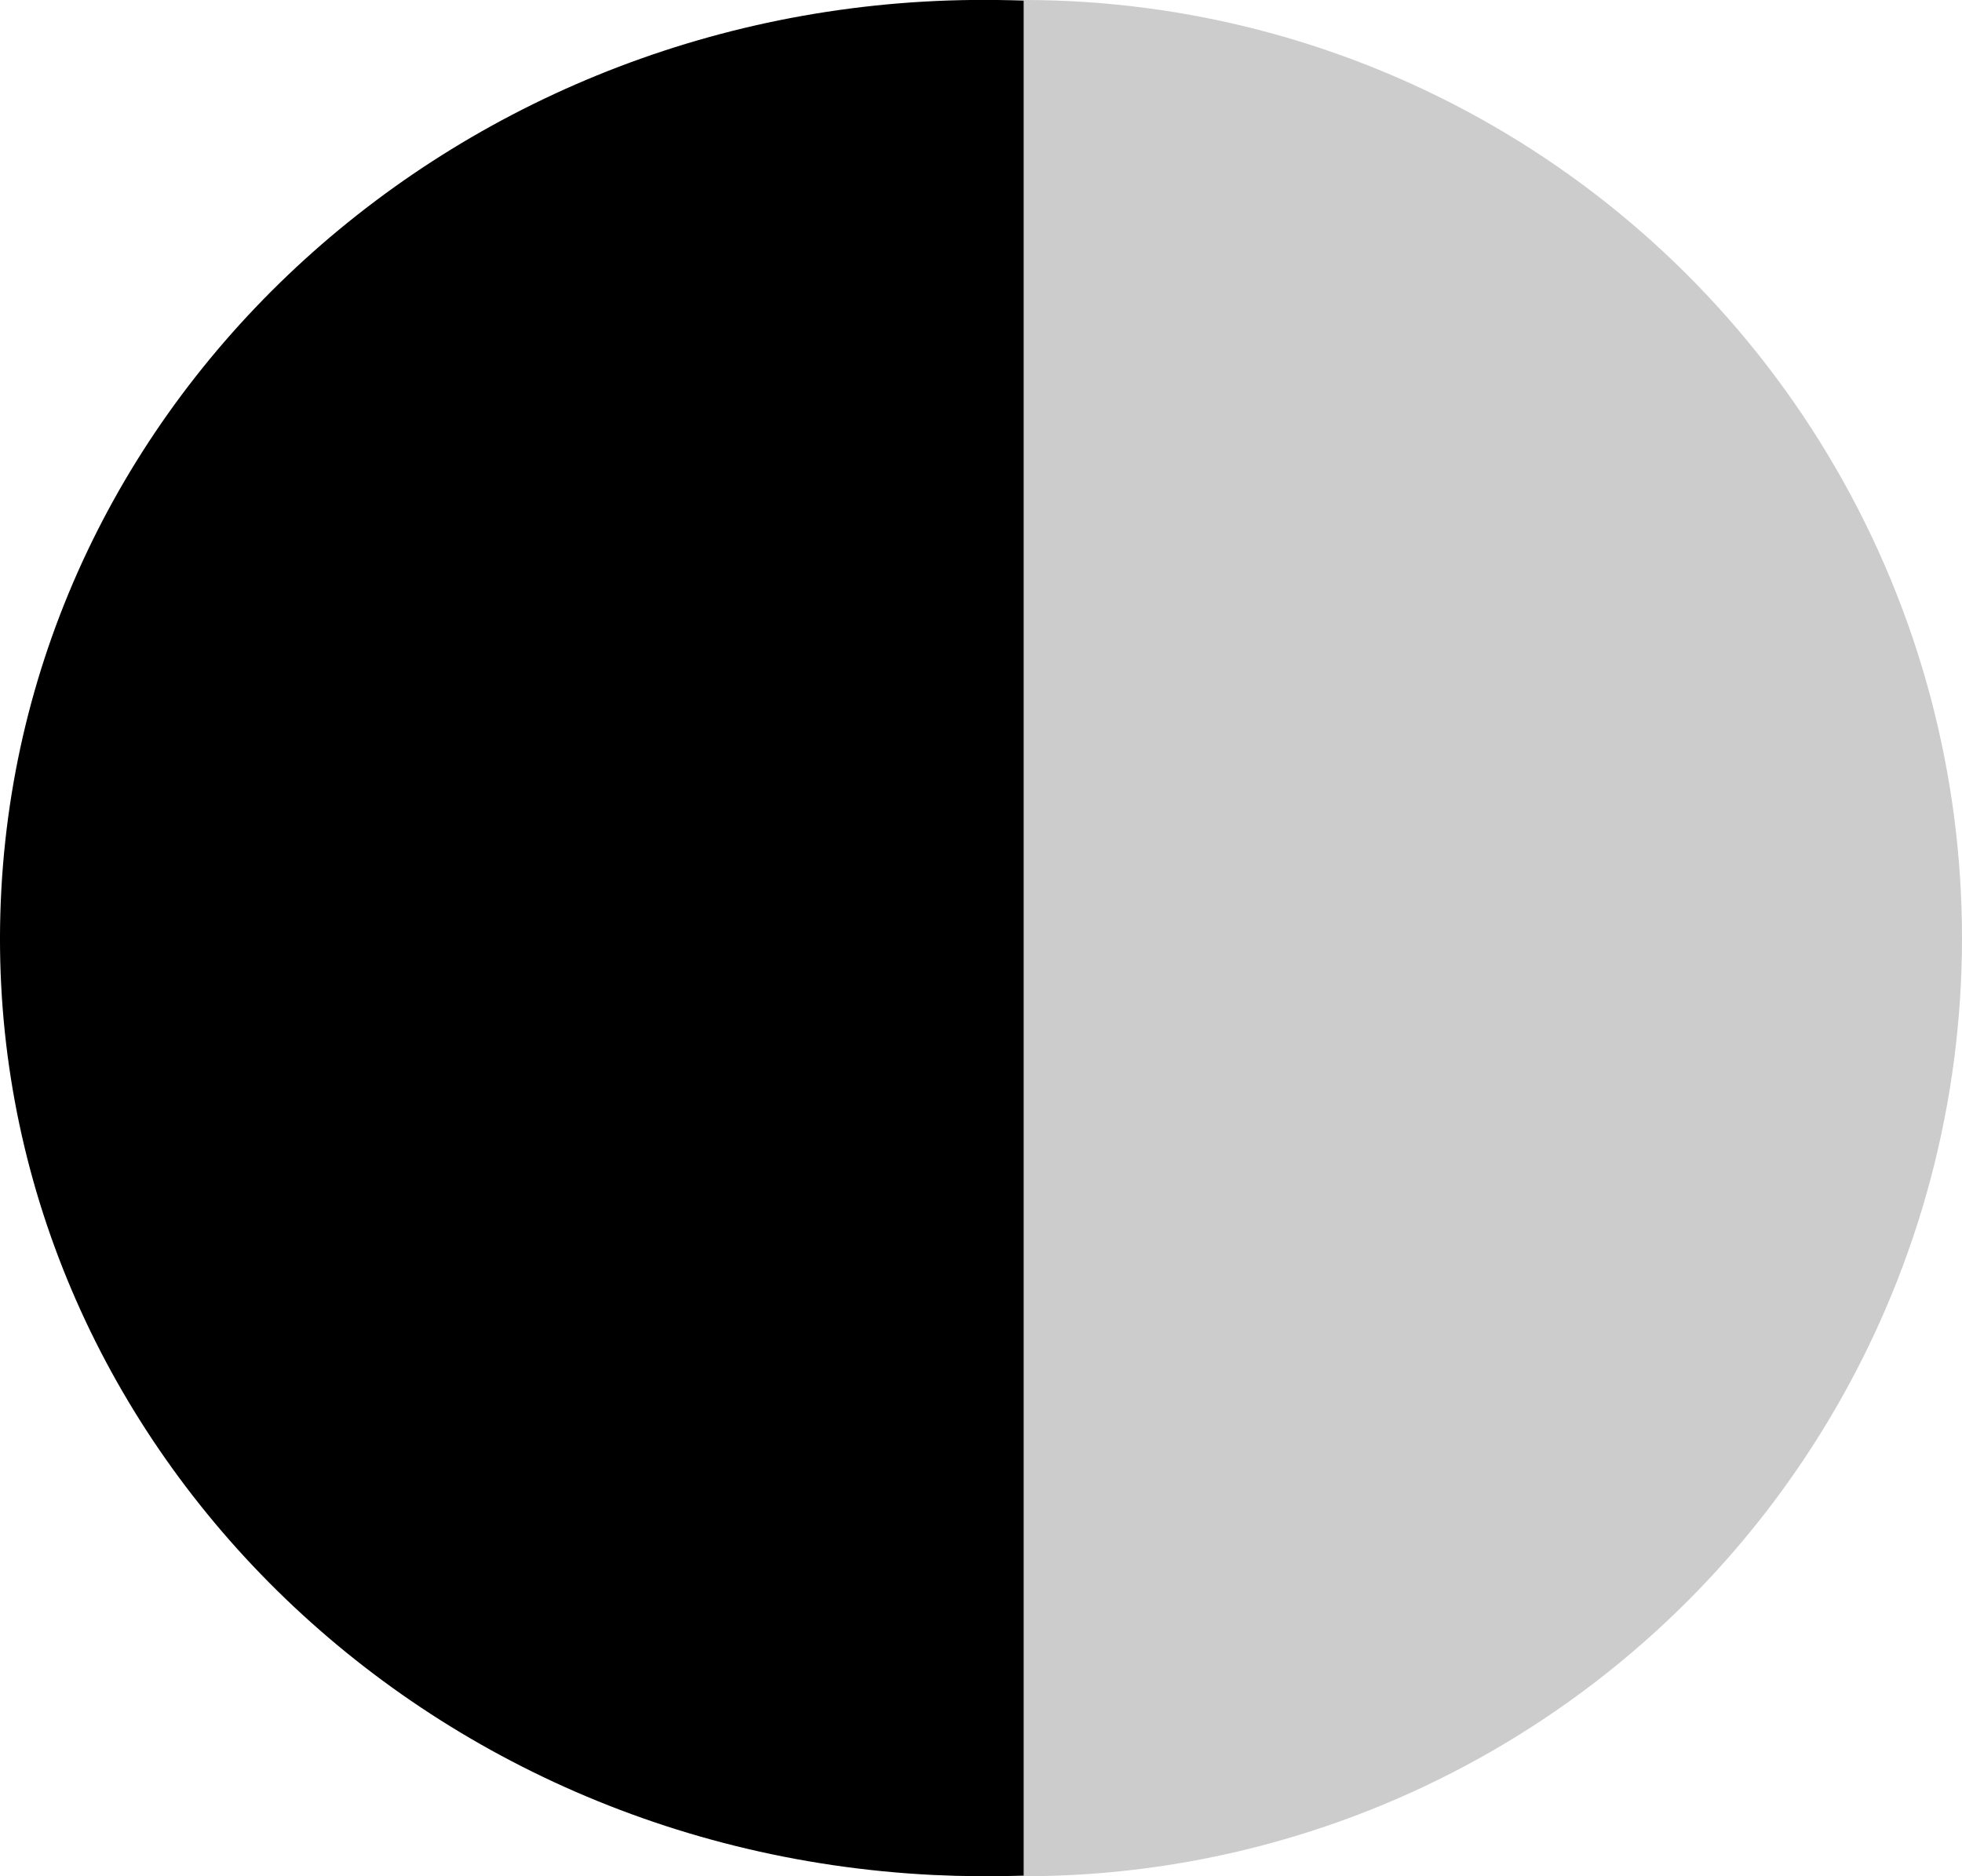
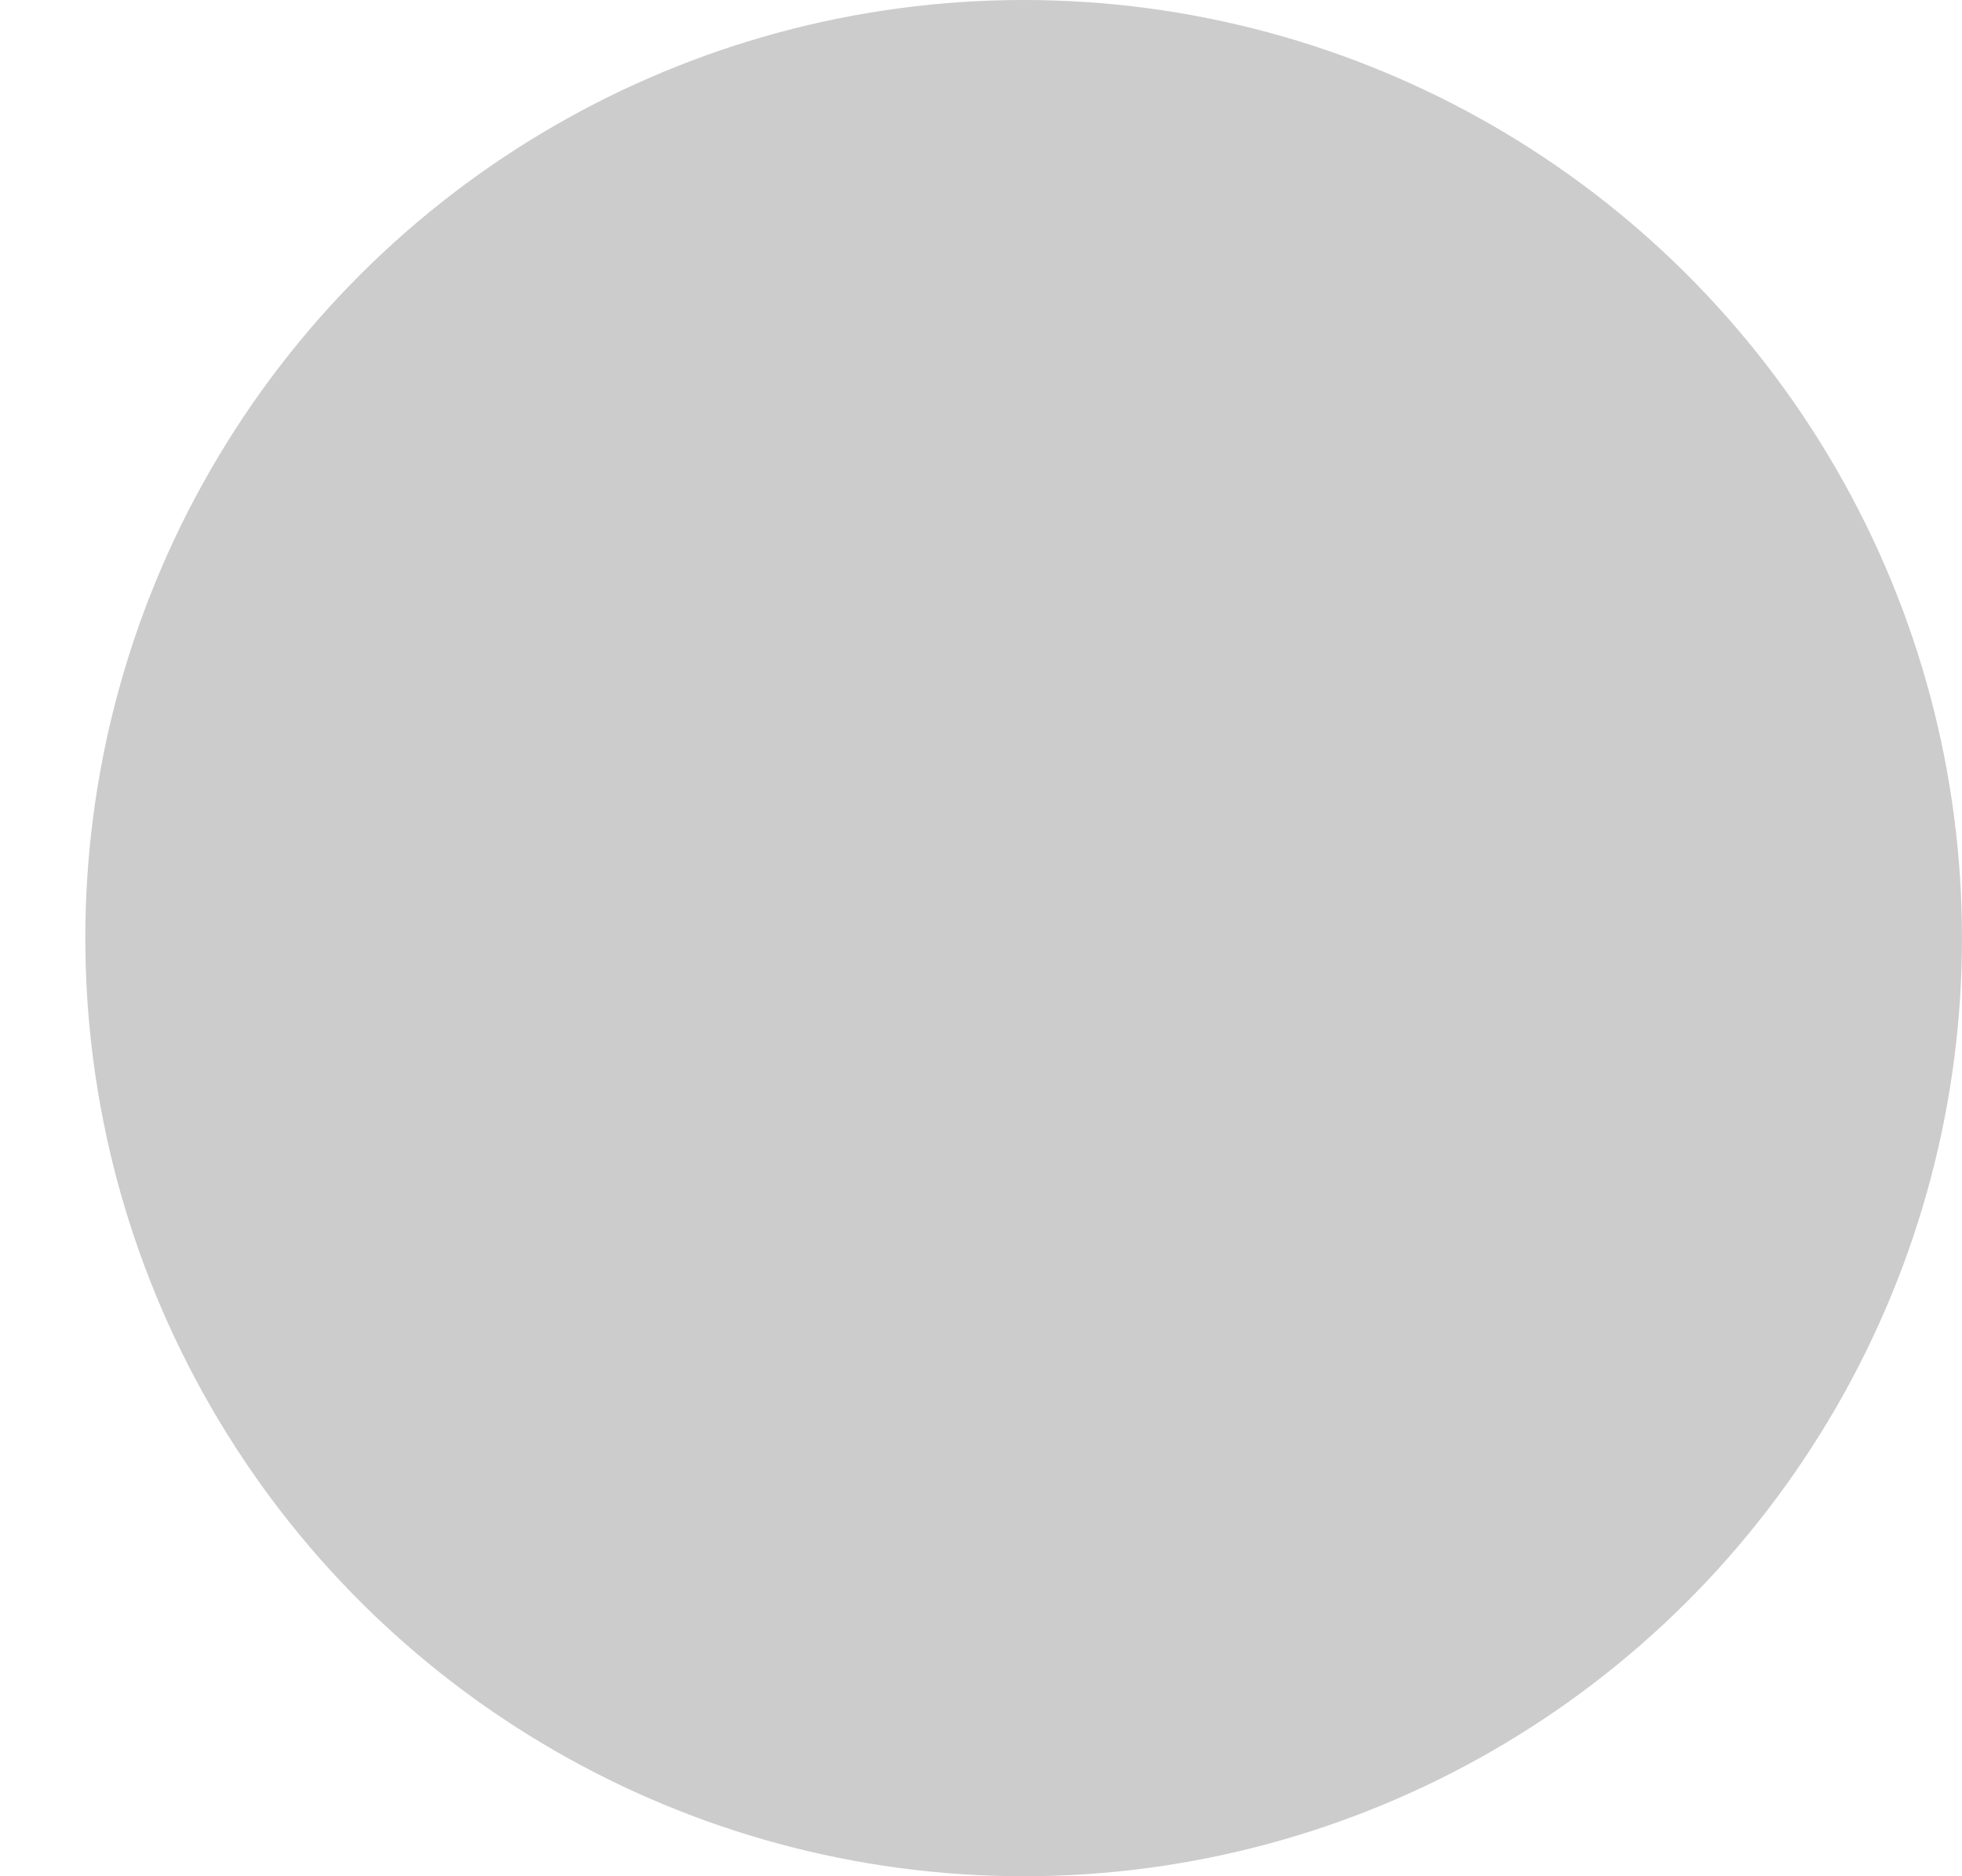
<svg xmlns="http://www.w3.org/2000/svg" width="23" height="22" viewBox="0 0 23 22">
  <g fill="#000" fill-rule="nonzero">
    <circle cx="12" cy="11" r="11" opacity=".2" transform="rotate(-90 12 11)" />
-     <path d="M12 21.992c-.351.013-.707.01-1.065-.007C4.571 21.667-.317 16.49.016 10.425.347 4.402 5.698-.234 12 .008v21.983z" />
  </g>
</svg>